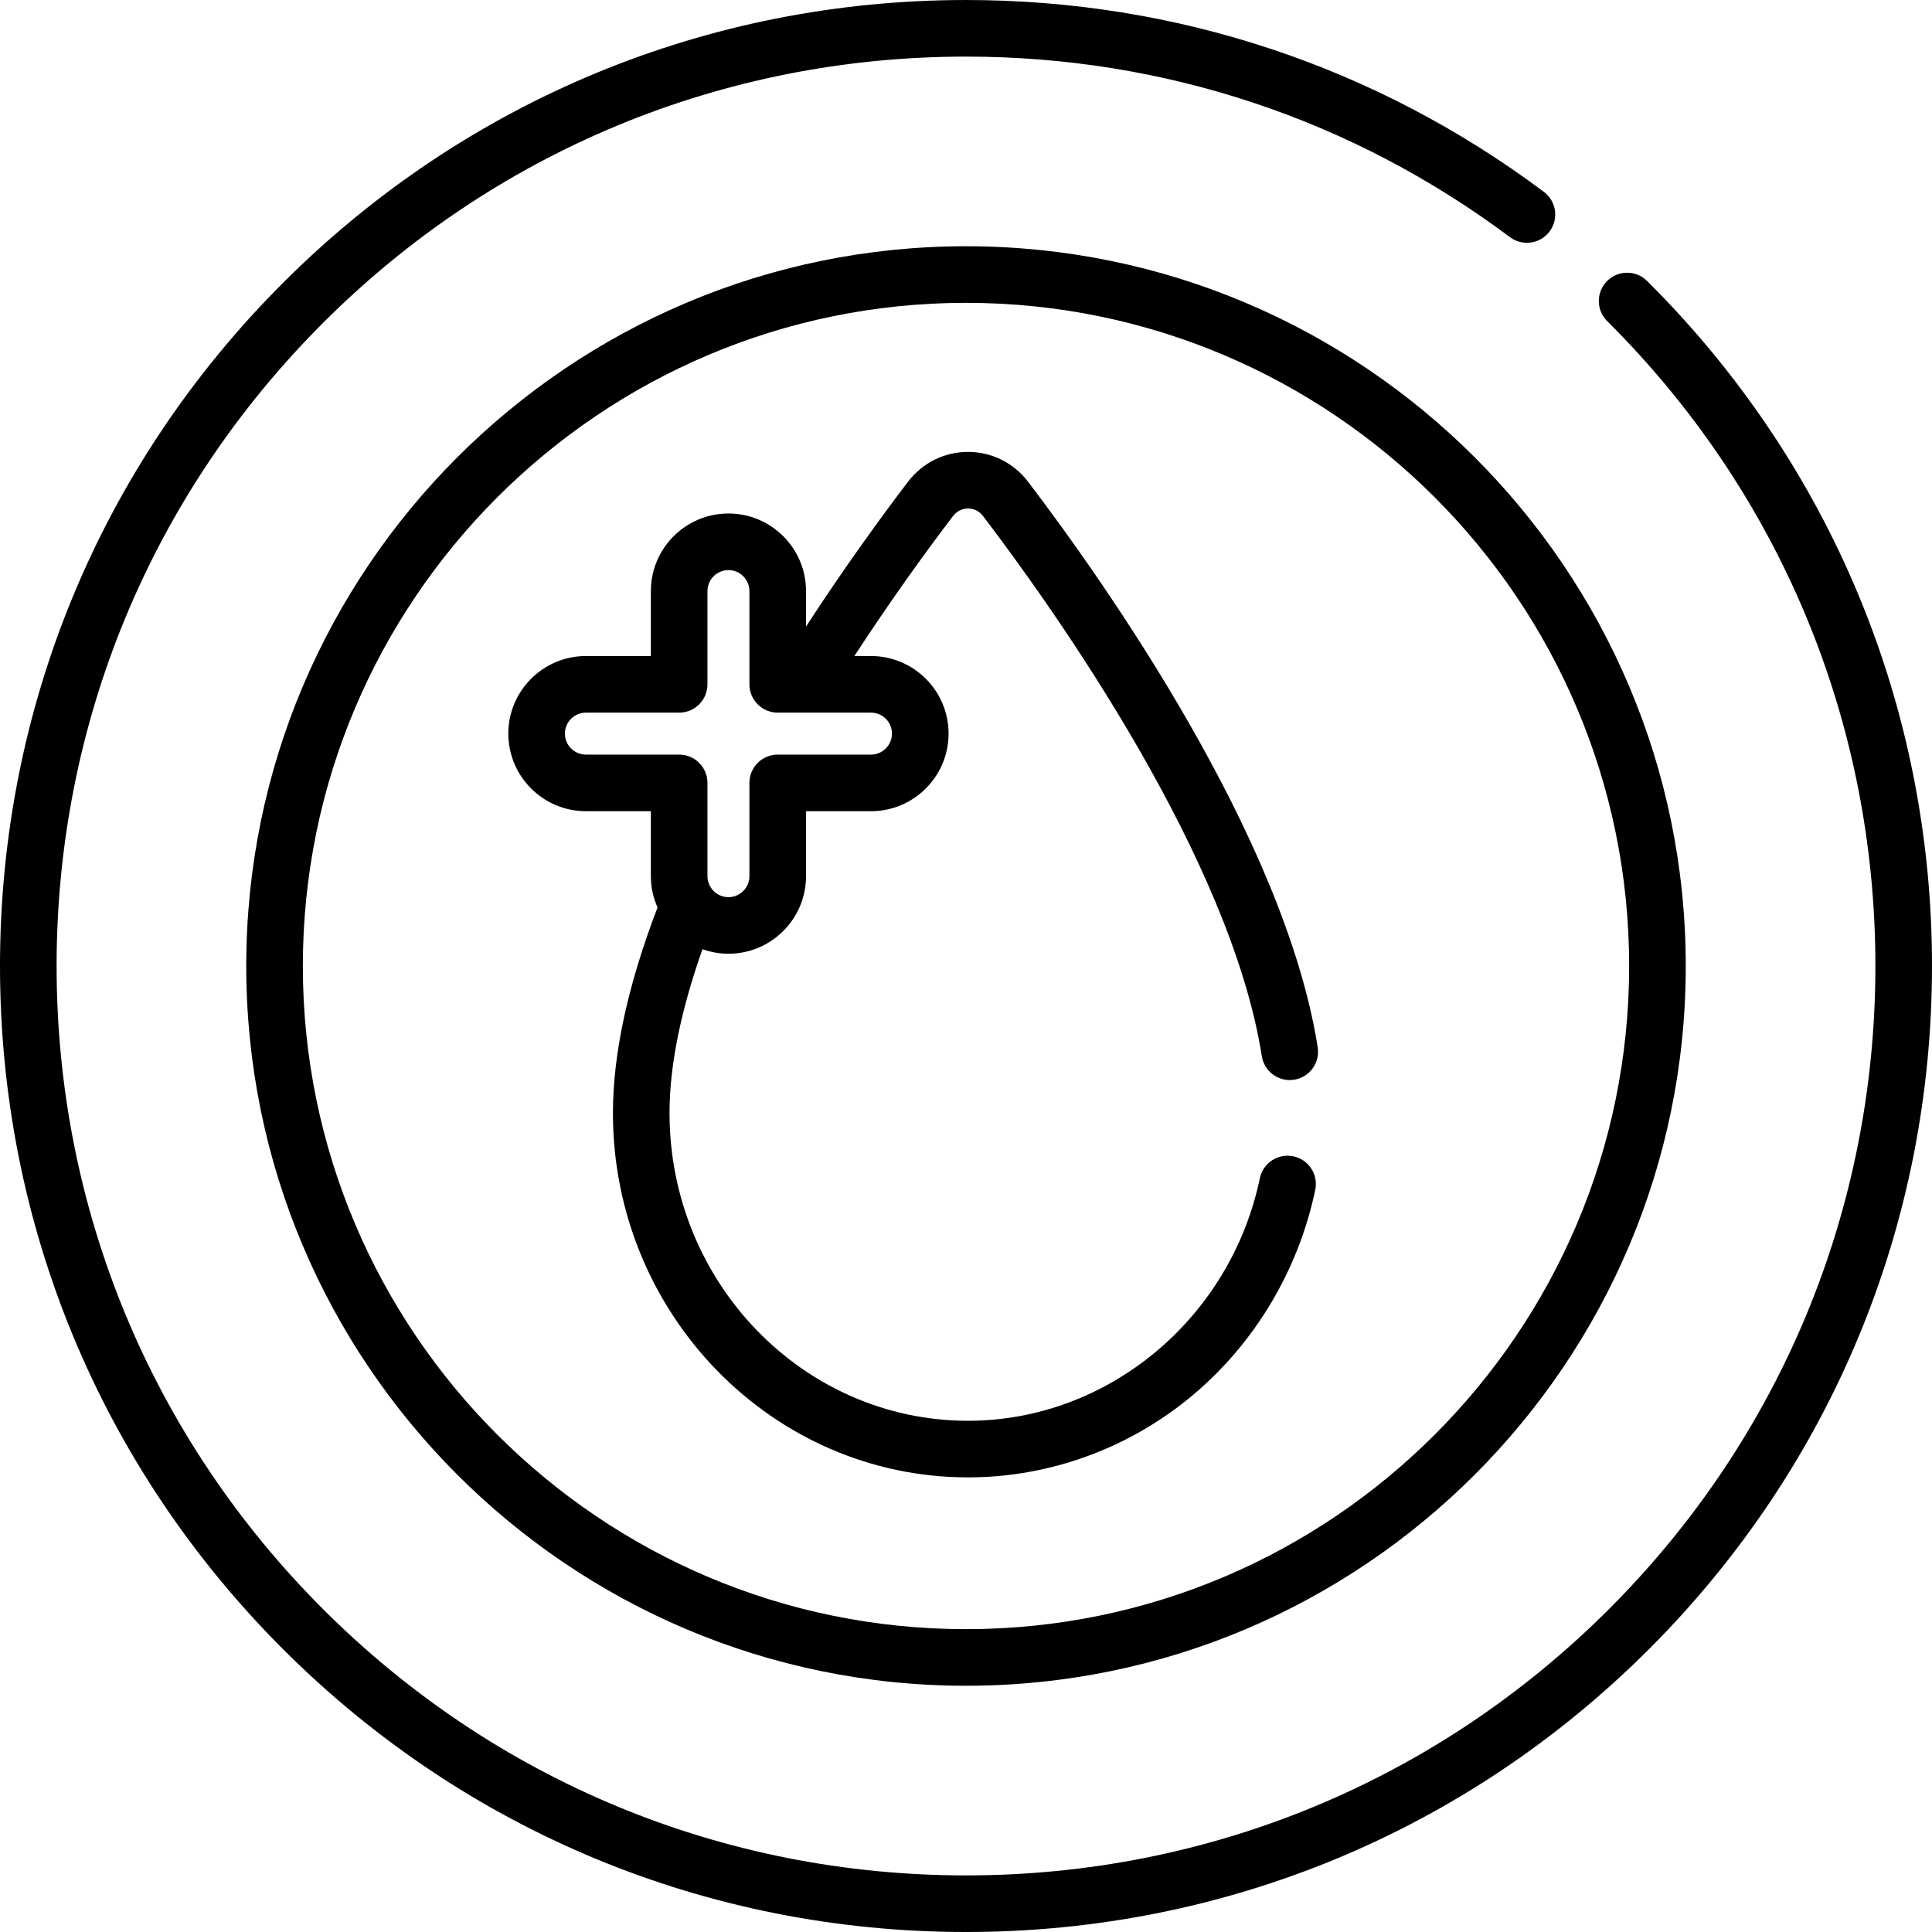
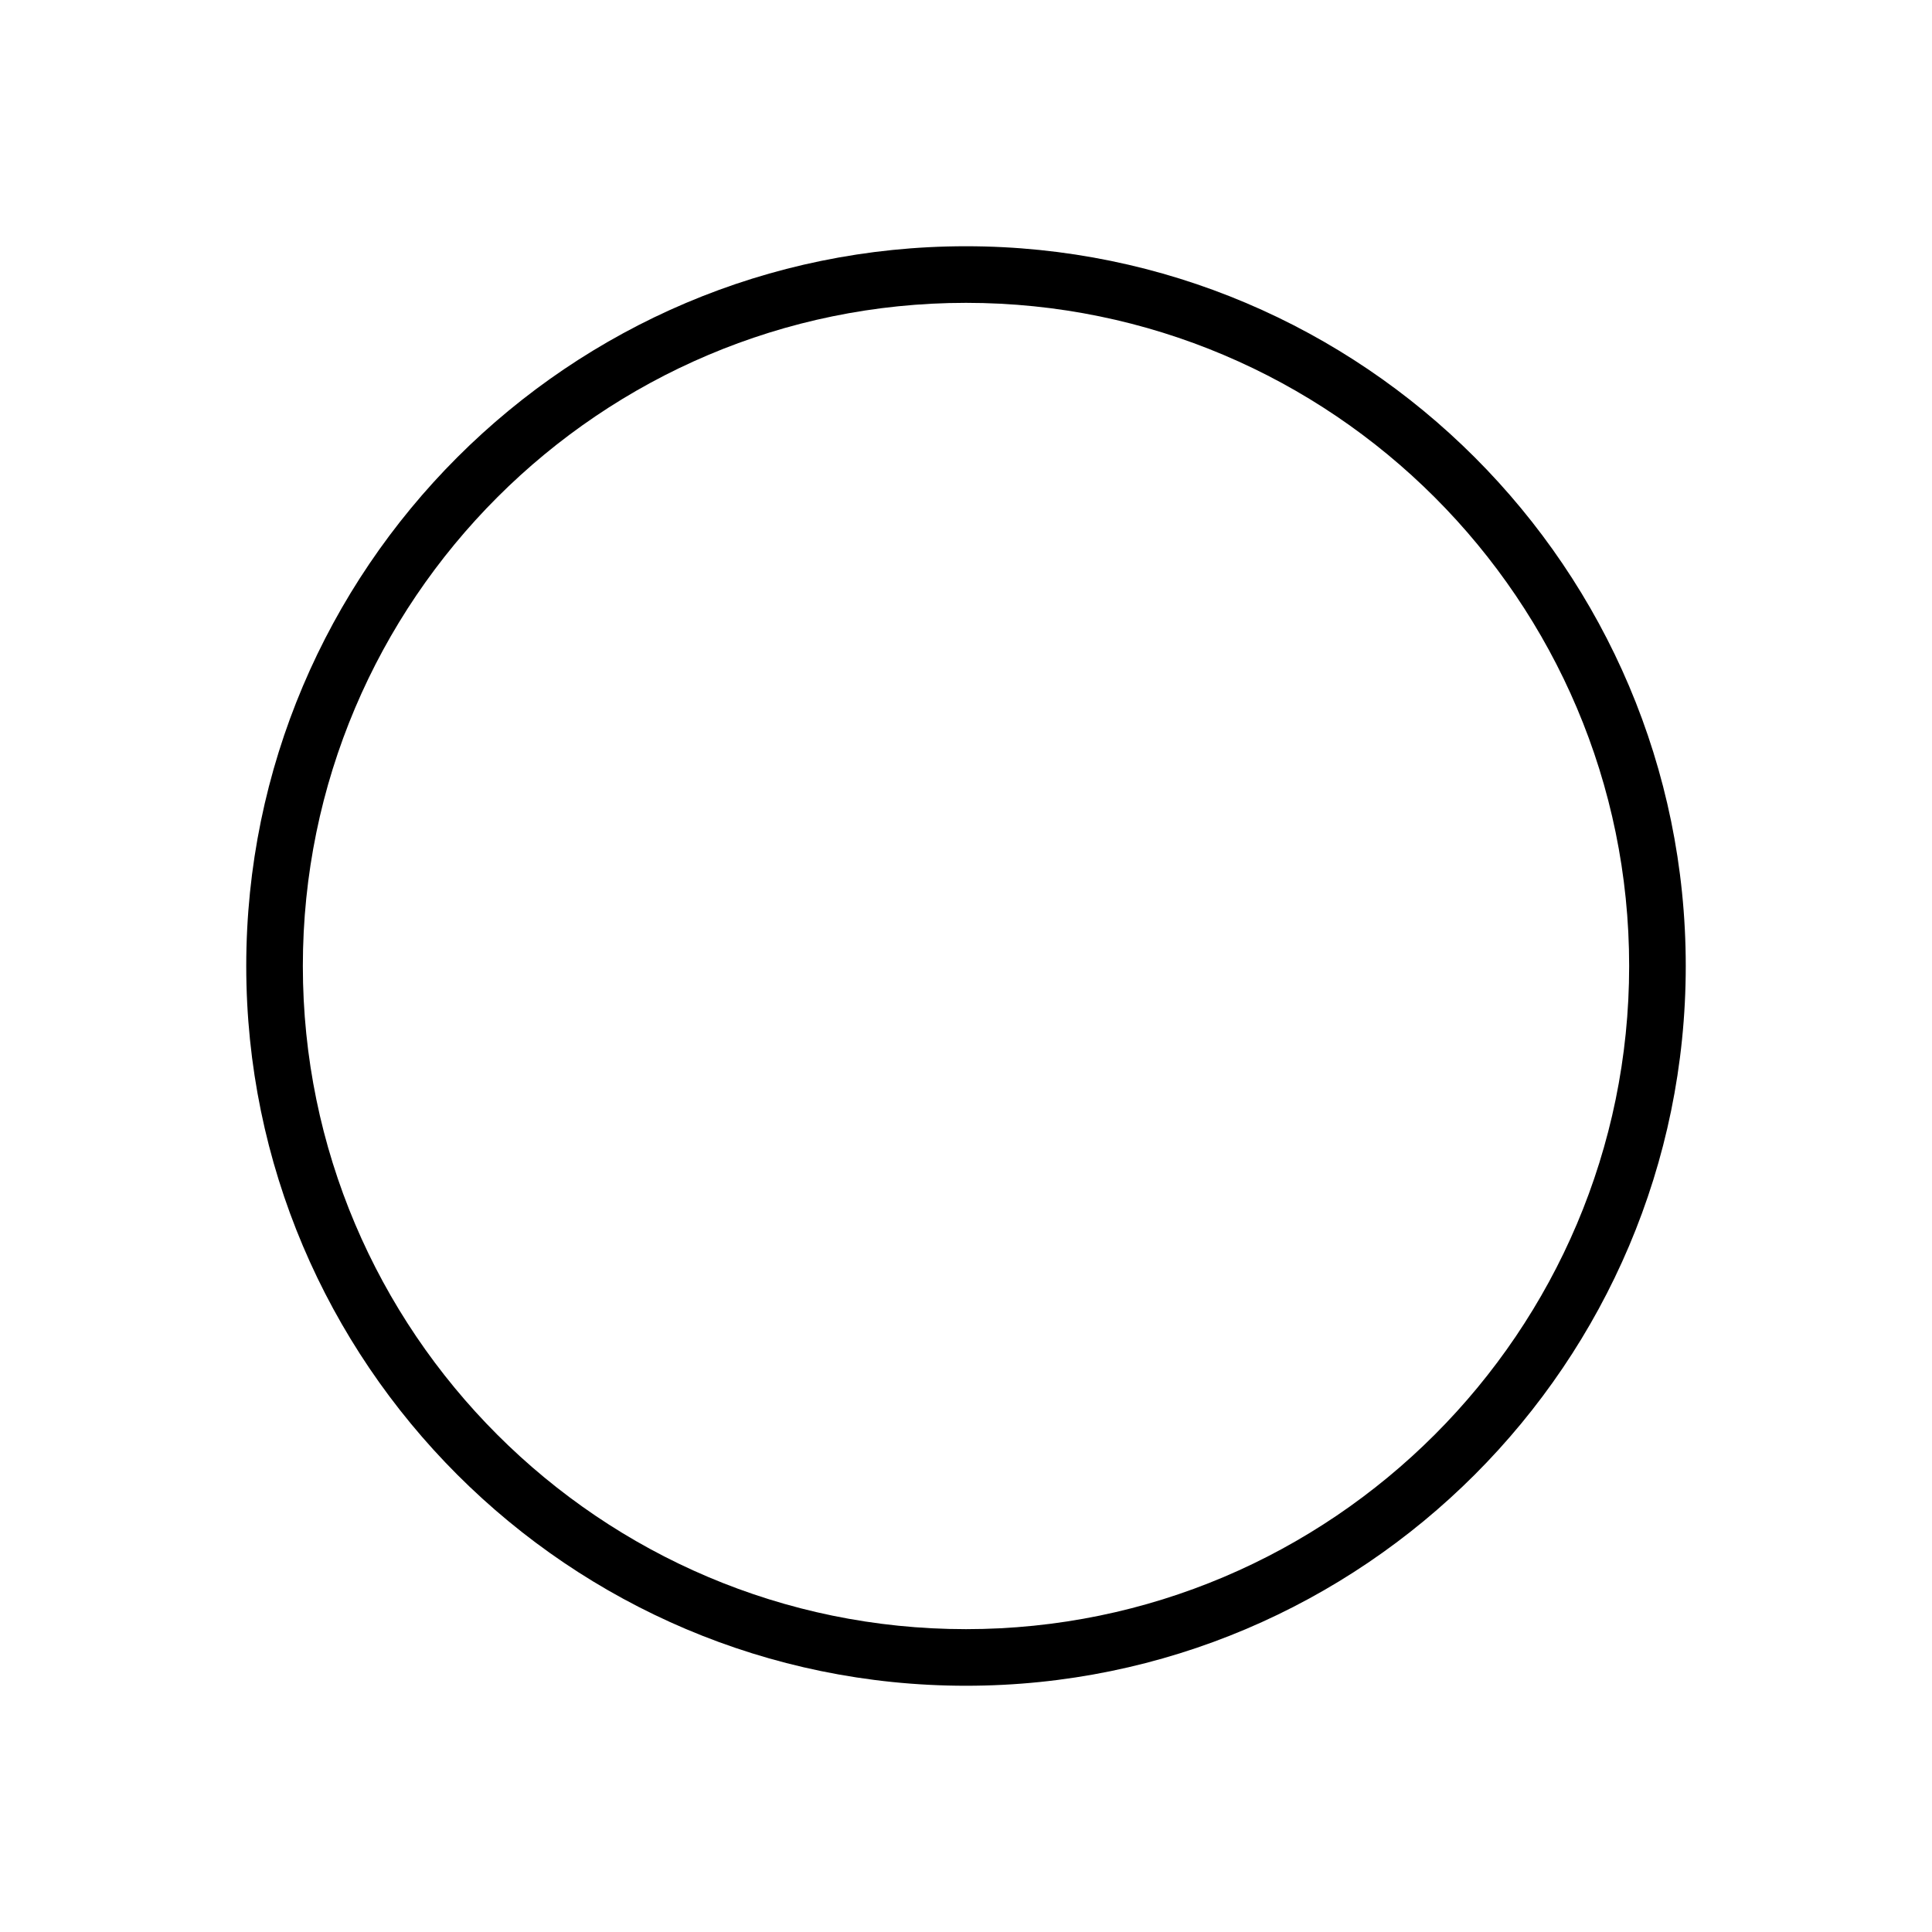
<svg xmlns="http://www.w3.org/2000/svg" width="512" viewBox="0 0 512 512" height="512" id="Capa_1">
  <g>
-     <path d="m436.494 74.457c-2.937-2.92-7.686-2.907-10.606.03-2.921 2.938-2.907 7.686.03 10.606 45.838 45.575 71.082 106.271 71.082 170.907 0 64.374-25.068 124.894-70.587 170.413s-106.039 70.587-170.413 70.587-124.894-25.068-170.413-70.587-70.587-106.039-70.587-170.413 25.068-124.894 70.587-170.413 106.039-70.587 170.413-70.587c52.437 0 102.286 16.547 144.159 47.851 3.317 2.479 8.017 1.802 10.498-1.516 2.48-3.317 1.801-8.018-1.516-10.498-44.487-33.258-97.442-50.837-153.141-50.837-68.38 0-132.667 26.629-181.02 74.98-48.351 48.353-74.98 112.64-74.98 181.02s26.629 132.667 74.98 181.02c48.353 48.351 112.64 74.98 181.02 74.98s132.667-26.629 181.02-74.98c48.351-48.353 74.98-112.64 74.98-181.02 0-68.659-26.815-133.132-75.506-181.543z" />
    <path d="m256 65.258c-105.176 0-190.742 85.566-190.742 190.742s85.566 190.742 190.742 190.742 190.742-85.566 190.742-190.742-85.566-190.742-190.742-190.742zm0 366.484c-96.905 0-175.742-78.837-175.742-175.742s78.837-175.742 175.742-175.742 175.742 78.837 175.742 175.742-78.837 175.742-175.742 175.742z" />
-     <path d="m256.54 134.76c.919 0 2.664.267 4.021 2.051 19.449 25.567 65.576 90.689 73.832 143.079.583 3.696 3.772 6.334 7.399 6.333.388 0 .781-.03 1.177-.092 4.092-.645 6.886-4.484 6.241-8.576-8.788-55.761-56.573-123.353-76.709-149.824-3.852-5.065-9.668-7.97-15.959-7.971-6.291 0-12.108 2.905-15.958 7.968-6.899 9.065-16.656 22.431-26.976 38.305v-9.393c0-11.337-9.224-20.561-20.561-20.561s-20.561 9.224-20.561 20.561v17.215h-17.215c-11.337 0-20.561 9.224-20.561 20.561s9.224 20.561 20.561 20.561h17.215v17.215c0 2.954.638 5.757 1.764 8.298-7.839 20.446-11.818 38.762-11.818 54.48 0 53.238 42.217 96.55 94.11 96.55 21.685 0 42.851-7.751 59.598-21.825 16.465-13.837 27.979-33.152 32.418-54.385.848-4.055-1.752-8.029-5.806-8.876-4.058-.847-8.029 1.752-8.876 5.806-7.788 37.247-40.312 64.281-77.334 64.281-43.621 0-79.11-36.583-79.11-81.55 0-12.459 2.941-27.04 8.732-43.428 2.156.769 4.466 1.21 6.883 1.21 11.337 0 20.561-9.224 20.561-20.561v-17.215h17.215c11.337 0 20.561-9.224 20.561-20.561s-9.224-20.561-20.561-20.561h-4.408c9.986-15.336 19.42-28.26 26.106-37.045 1.355-1.784 3.1-2.05 4.019-2.05zm-20.159 59.657c0 3.066-2.495 5.561-5.561 5.561h-24.715c-4.142 0-7.5 3.358-7.5 7.5v24.715c0 3.066-2.495 5.561-5.561 5.561s-5.561-2.495-5.561-5.561v-24.715c0-4.142-3.358-7.5-7.5-7.5h-24.715c-3.066 0-5.561-2.495-5.561-5.561s2.495-5.561 5.561-5.561h24.715c4.142 0 7.5-3.358 7.5-7.5v-24.715c0-3.066 2.495-5.561 5.561-5.561s5.561 2.495 5.561 5.561v24.715c0 4.142 3.358 7.5 7.5 7.5h24.715c3.067-.001 5.561 2.494 5.561 5.561z" />
  </g>
</svg>